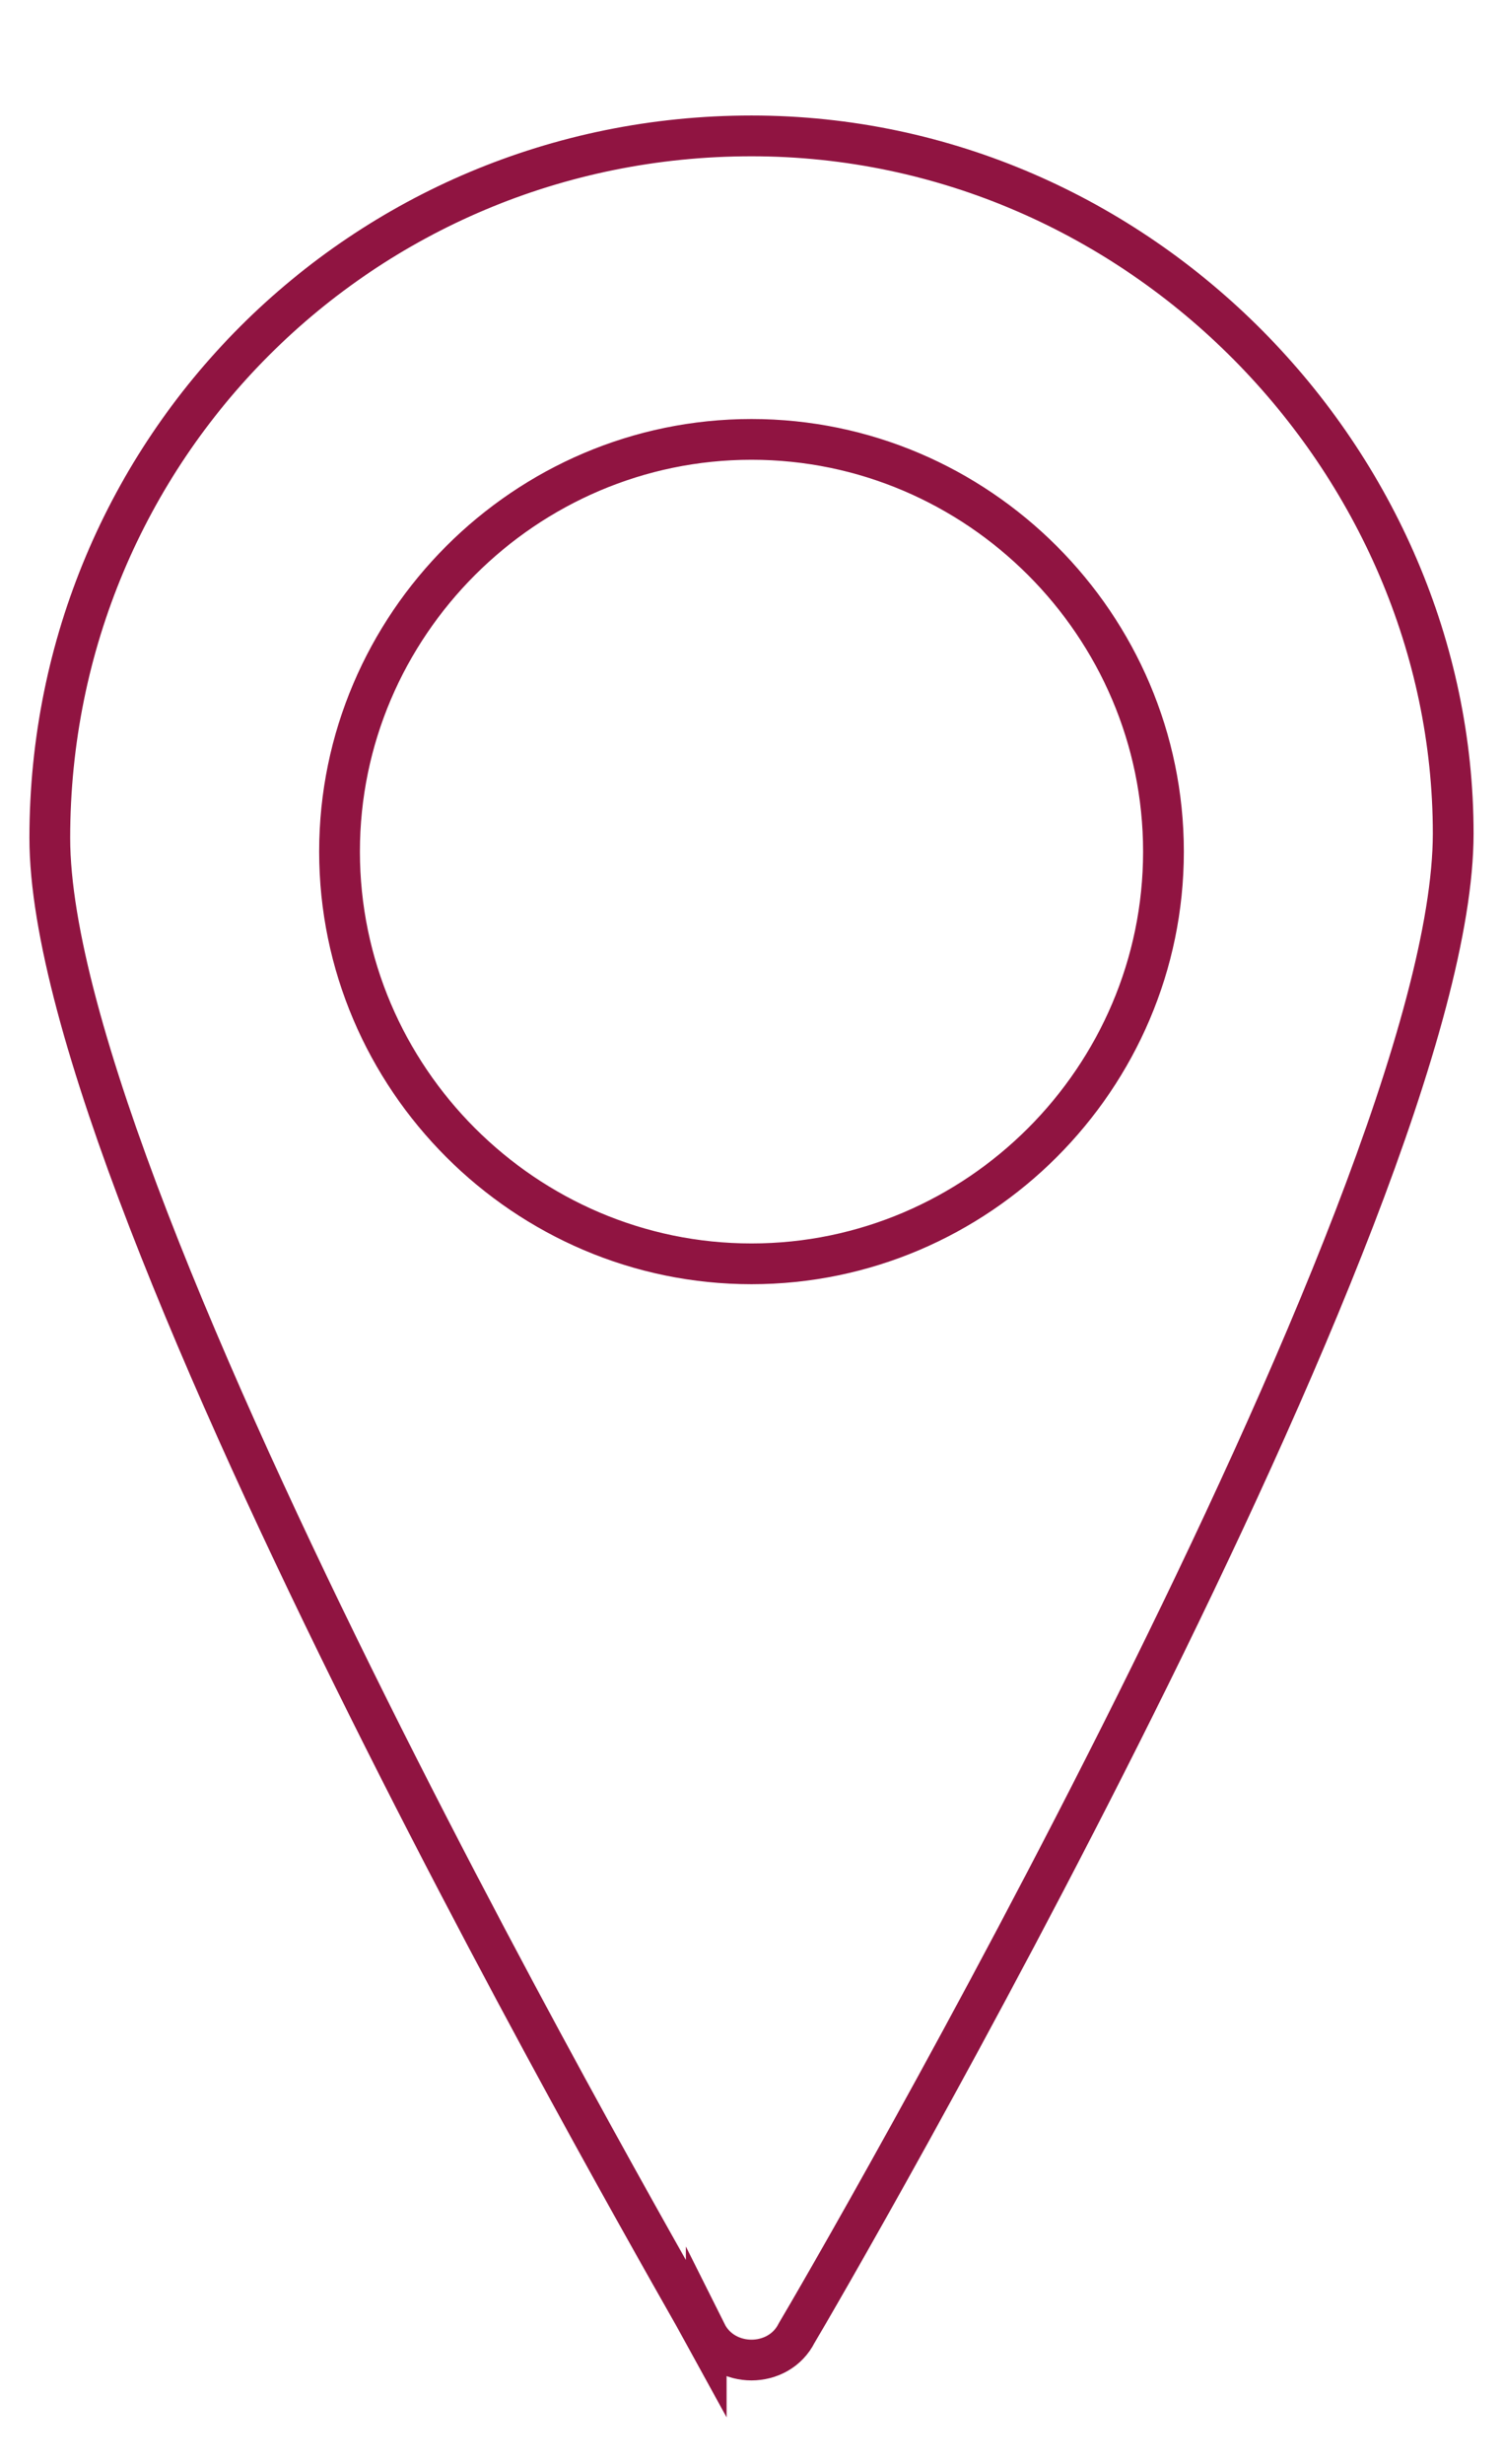
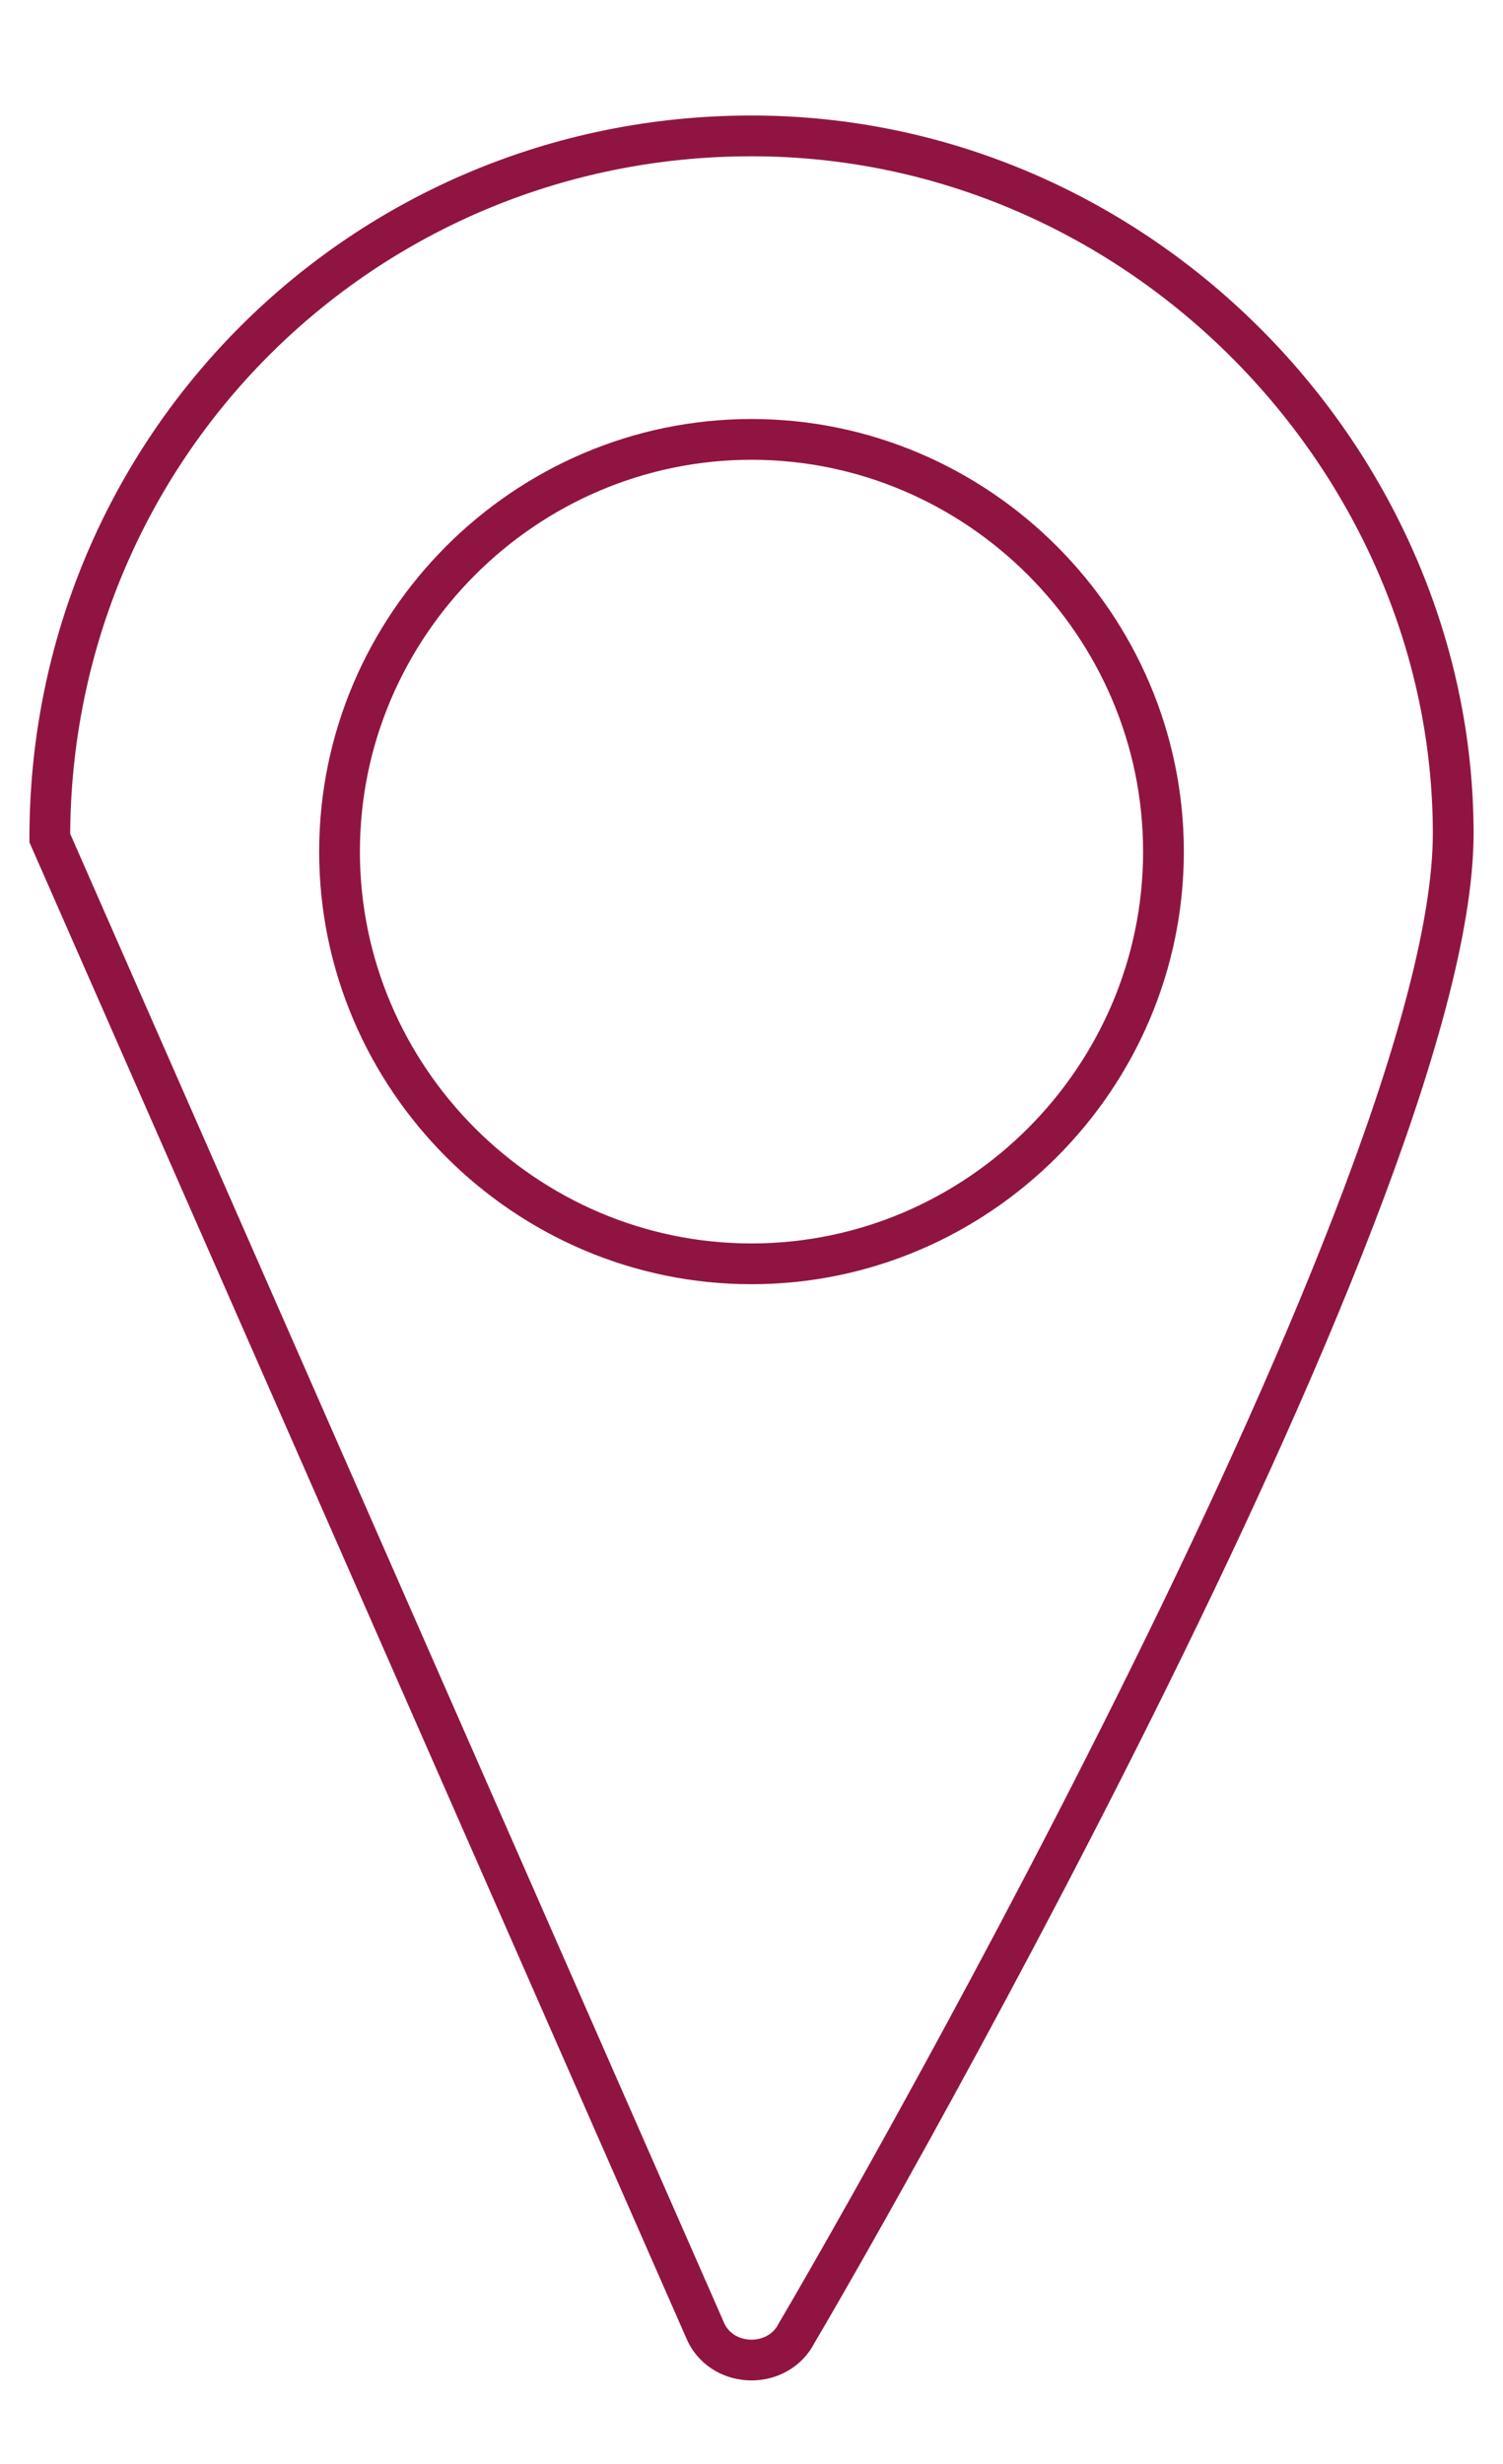
<svg xmlns="http://www.w3.org/2000/svg" viewBox="0 0 33.2 54.4">
-   <path d="m15.6 51.5c.2.4.6.6 1 .6s.8-.2 1-.6c.6-1 14.5-24.9 14.5-33.1s-6.9-15.4-15.5-15.4-15.5 6.9-15.5 15.5c0 8.1 13.9 32 14.5 33.1zm1-41.8c5 0 9.1 4.1 9.1 9.1s-4.1 9.1-9.1 9.1-9.1-4.1-9.1-9.1 4.1-9.1 9.1-9.1z" fill="none" stroke="#901441" stroke-miterlimit="10" stroke-width=".9" />
+   <path d="m15.6 51.5c.2.4.6.6 1 .6s.8-.2 1-.6c.6-1 14.5-24.9 14.5-33.1s-6.9-15.4-15.5-15.4-15.5 6.9-15.5 15.5zm1-41.8c5 0 9.1 4.1 9.1 9.1s-4.1 9.1-9.1 9.1-9.1-4.1-9.1-9.1 4.1-9.1 9.1-9.1z" fill="none" stroke="#901441" stroke-miterlimit="10" stroke-width=".9" />
</svg>